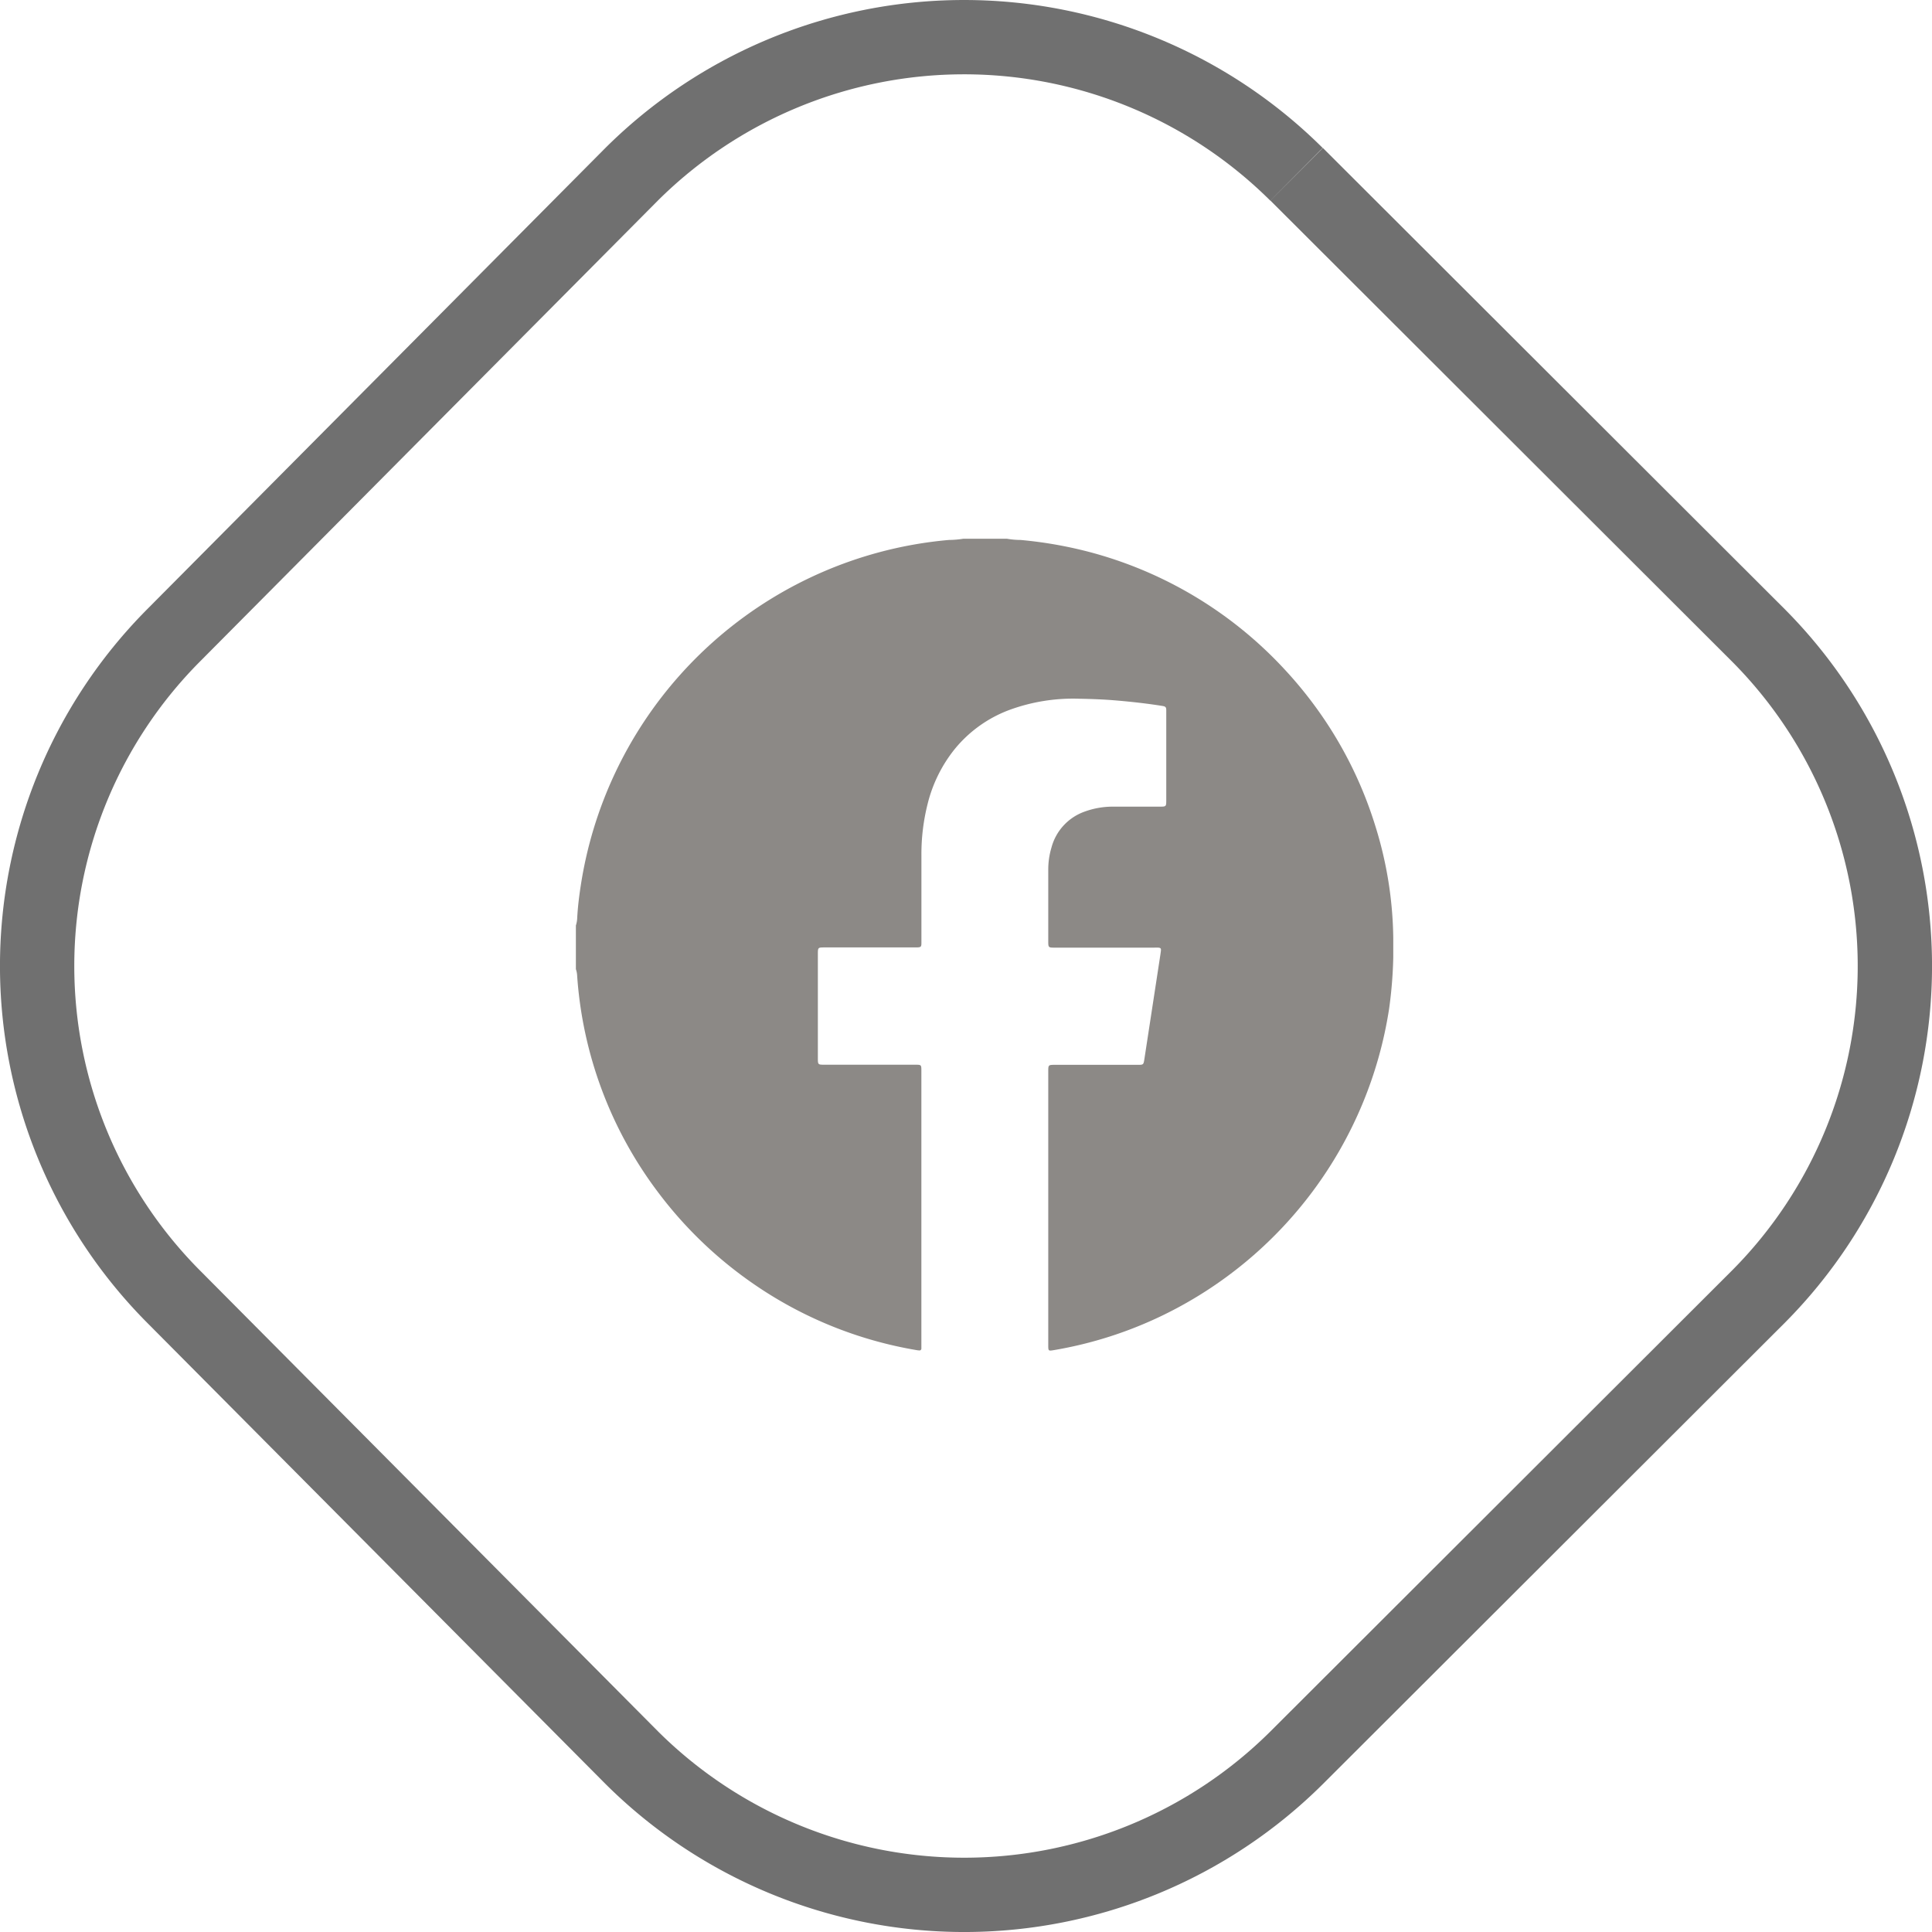
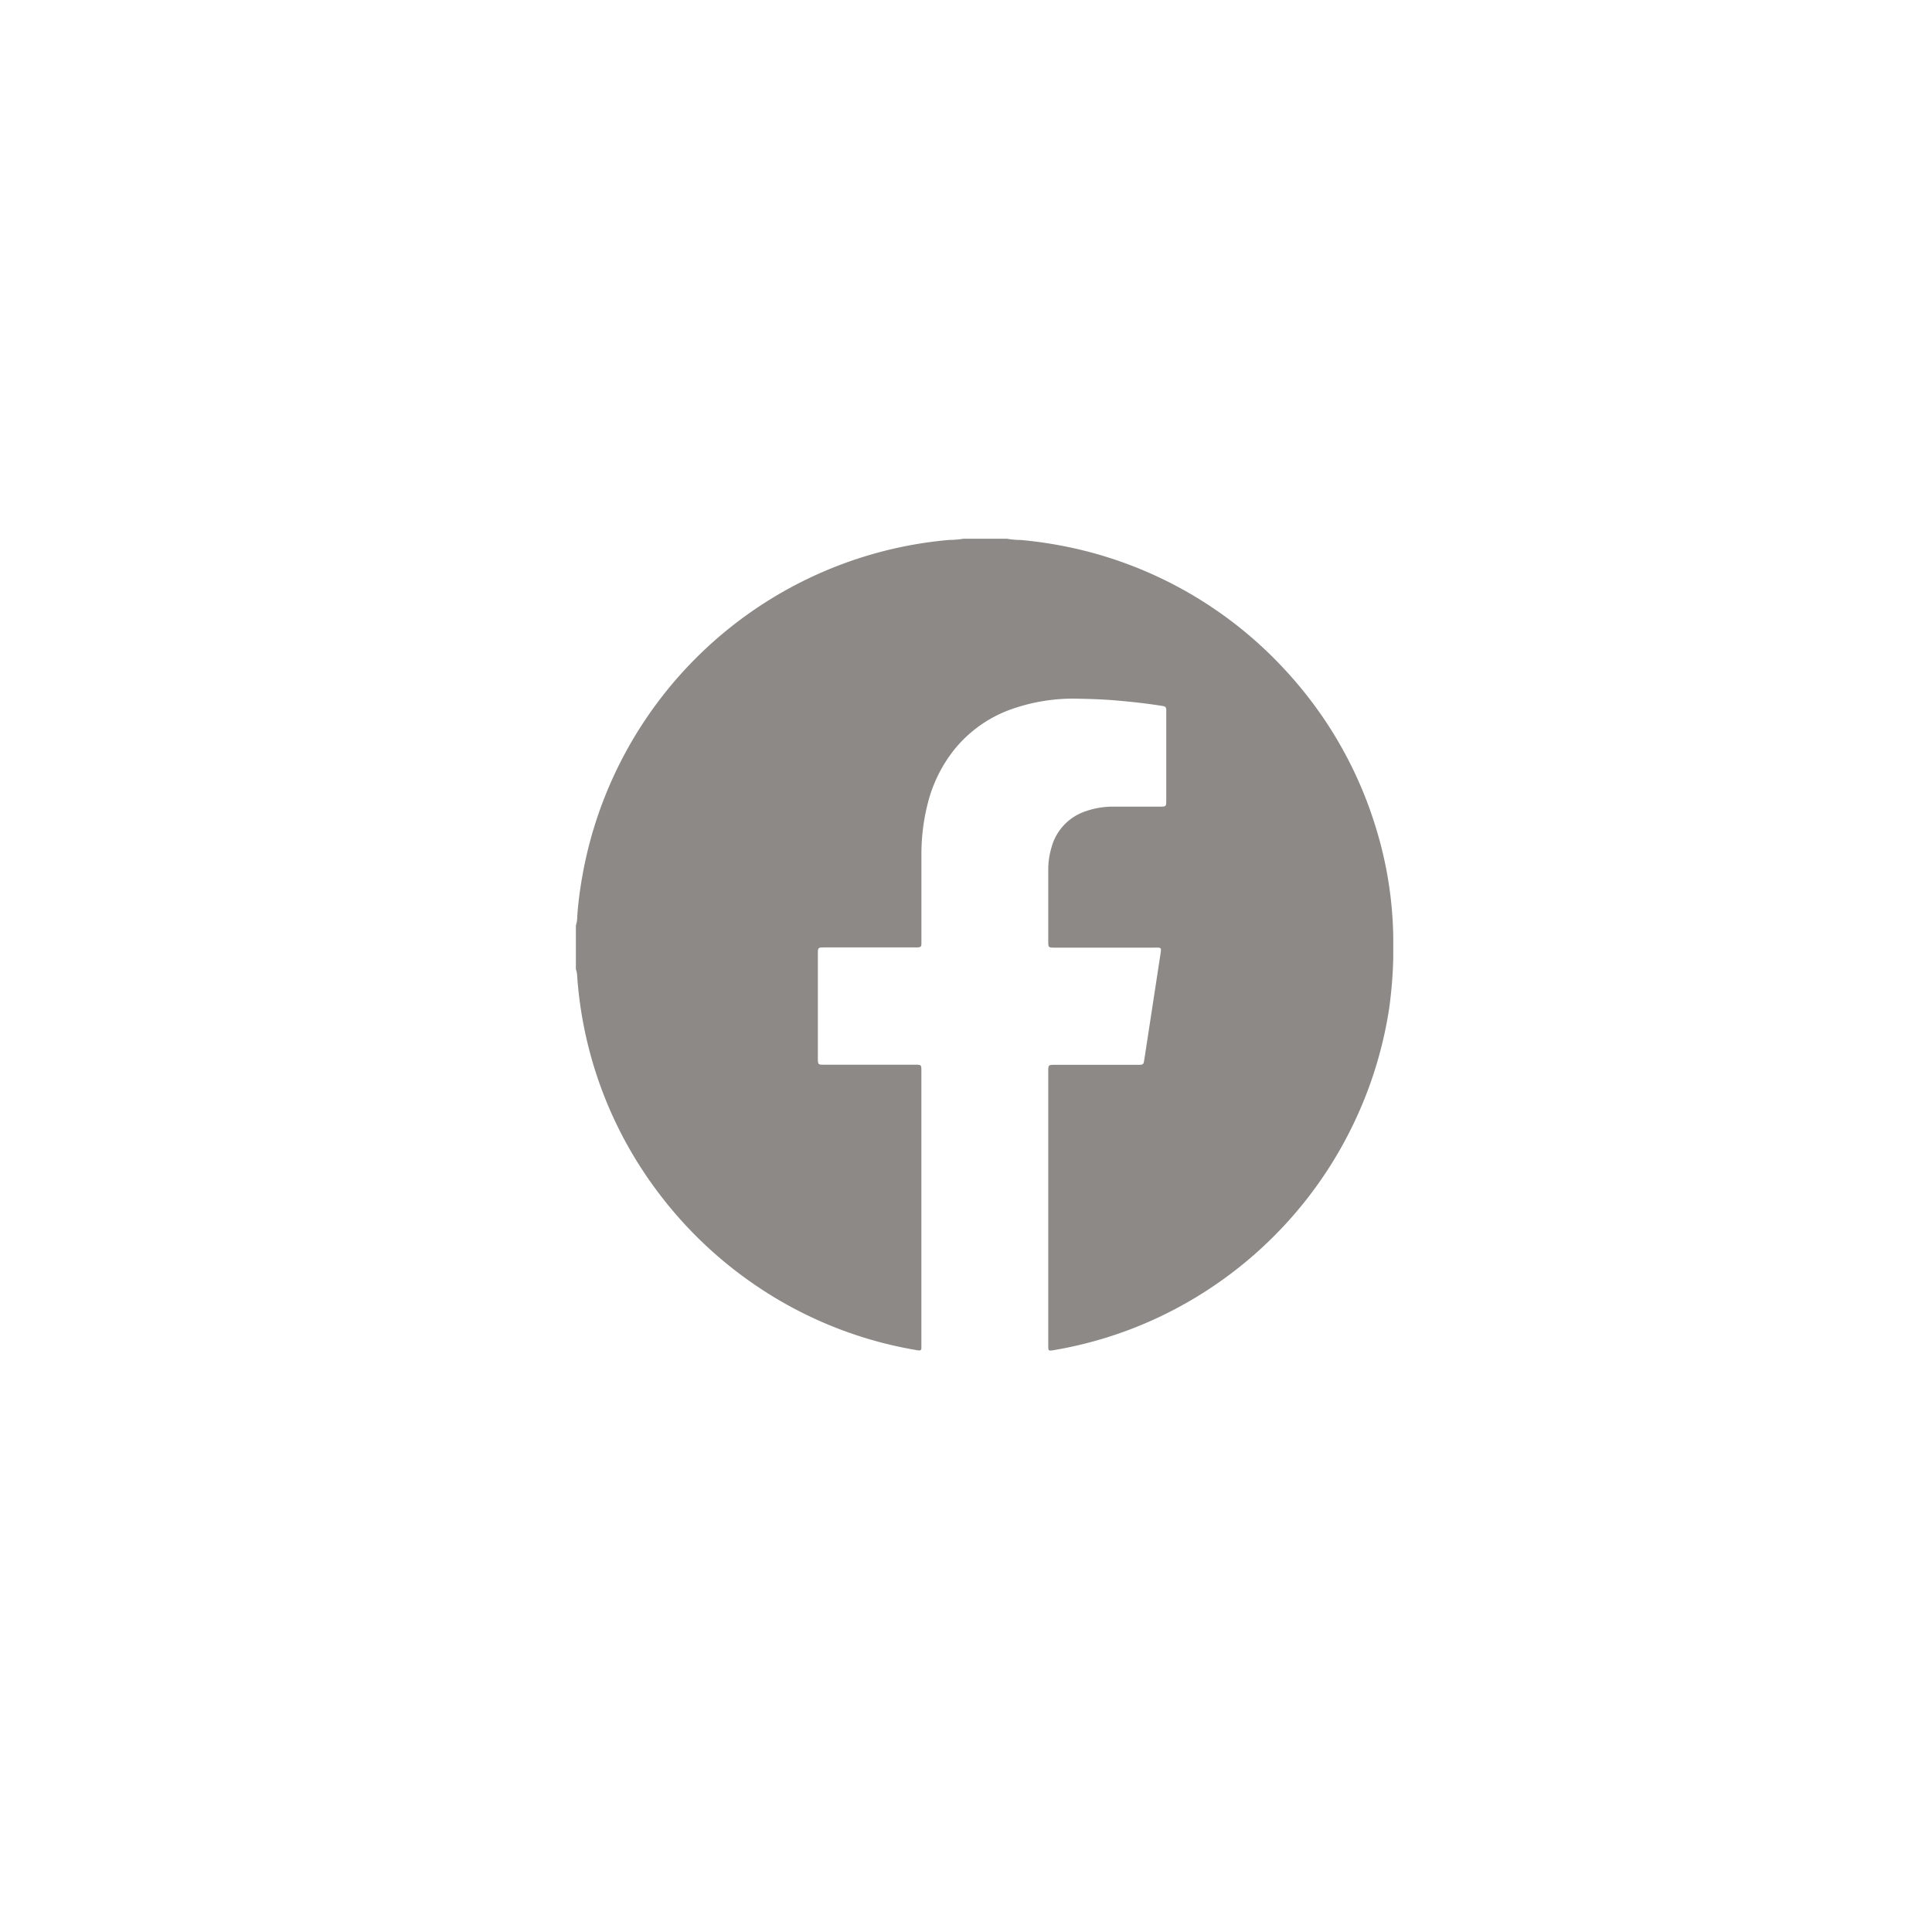
<svg xmlns="http://www.w3.org/2000/svg" width="52" height="52" viewBox="0 0 52 52">
  <defs>
    <clipPath id="clip-path">
      <rect id="Rectangle_109" data-name="Rectangle 109" width="22" height="21.851" fill="#8c8986" />
    </clipPath>
  </defs>
  <g id="Group_241" data-name="Group 241" transform="translate(-279.5 -5433.5)">
-     <path id="Path_242" data-name="Path 242" d="M33.9,3.691,46.34,16.113a12.618,12.618,0,0,1,0,17.774L33.9,46.309a12.69,12.69,0,0,1-17.895,0L3.66,33.887a12.618,12.618,0,0,1,0-17.774L16,3.691a12.691,12.691,0,0,1,17.895,0" transform="translate(280.5 5434.5)" fill="none" stroke="#707070" stroke-width="2" />
    <g id="Group_240" data-name="Group 240" transform="translate(295 5448)">
      <g id="Group_239" data-name="Group 239" clip-path="url(#clip-path)">
        <path id="Path_243" data-name="Path 243" d="M10.429,0H11.6a2.195,2.195,0,0,0,.368.033,11.289,11.289,0,0,1,1.815.314,10.969,10.969,0,0,1,5.32,3.2A11.052,11.052,0,0,1,20.129,4.84a10.854,10.854,0,0,1,1.384,2.878A10.479,10.479,0,0,1,22,10.748a11.824,11.824,0,0,1-.113,1.91,11.032,11.032,0,0,1-6.112,8.254,10.864,10.864,0,0,1-2.9.925c-.161.027-.161.027-.161-.136q0-3.679,0-7.358c0-.18,0-.183.185-.183h2.215c.163,0,.163,0,.188-.16q.206-1.344.412-2.689c.011-.075.024-.149.032-.224.006-.058-.008-.075-.065-.081a1.077,1.077,0,0,0-.113,0H12.9c-.184,0-.186,0-.186-.182q0-.958,0-1.917a2.055,2.055,0,0,1,.085-.59,1.411,1.411,0,0,1,.882-.968,2.207,2.207,0,0,1,.787-.138c.412,0,.824,0,1.237,0,.184,0,.185,0,.185-.18q0-1.17,0-2.339c0-.024,0-.048,0-.072,0-.088-.019-.106-.108-.12-.4-.064-.81-.11-1.217-.145-.332-.029-.664-.042-1-.048a4.981,4.981,0,0,0-1.91.306A3.458,3.458,0,0,0,10.2,5.657a3.808,3.808,0,0,0-.734,1.485A5.521,5.521,0,0,0,9.3,8.508c0,.759,0,1.518,0,2.277,0,.034,0,.069,0,.1,0,.1-.017.11-.117.115-.038,0-.076,0-.113,0H6.7c-.184,0-.187,0-.187.182q0,1.4,0,2.793c0,.181,0,.182.186.182H9.129c.167,0,.17,0,.17.164q0,3.694,0,7.389,0,.041,0,.082a.051.051,0,0,1-.06.055.518.518,0,0,1-.061-.007,10.907,10.907,0,0,1-4.4-1.786,11.049,11.049,0,0,1-2.593-2.5A10.913,10.913,0,0,1,.035,11.775.648.648,0,0,0,0,11.584V10.409A.746.746,0,0,0,.036,10.2c.015-.285.05-.568.093-.85A11.015,11.015,0,0,1,8.146.369,10.965,10.965,0,0,1,10.04.033,2.573,2.573,0,0,0,10.429,0" fill="#8c8986" />
      </g>
    </g>
  </g>
</svg>